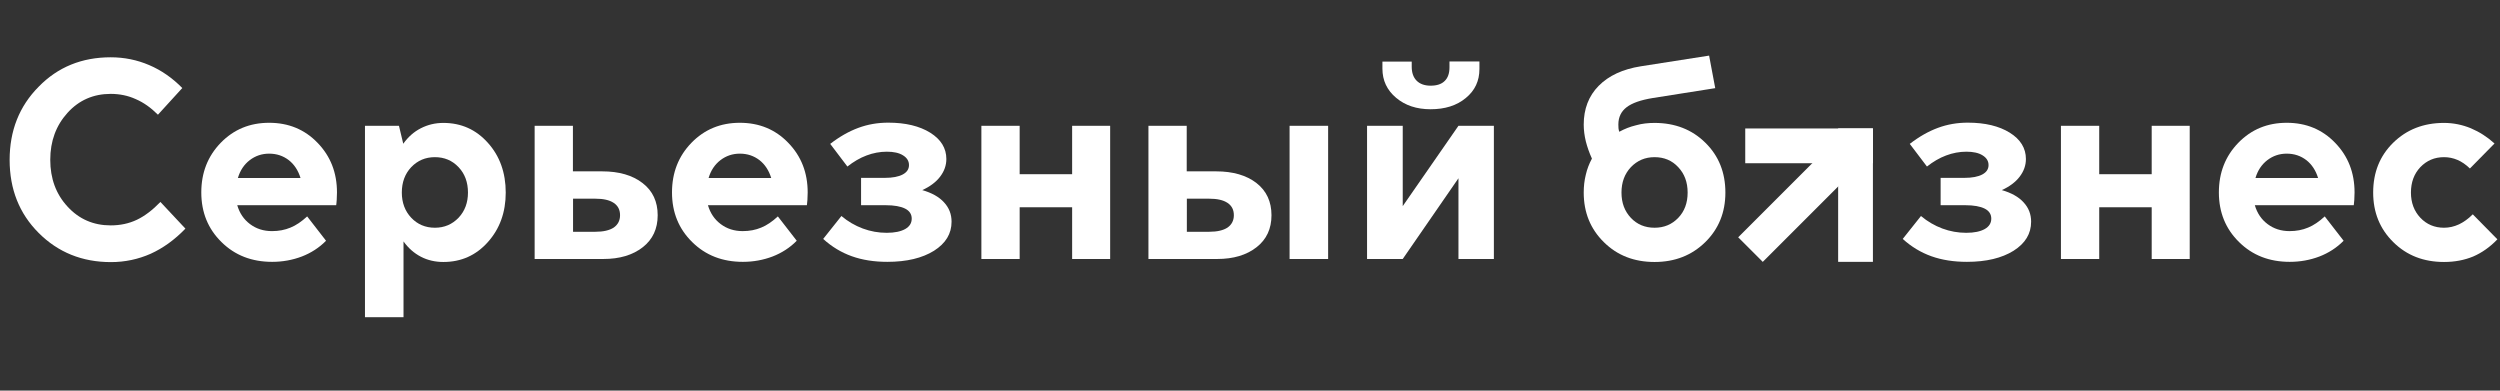
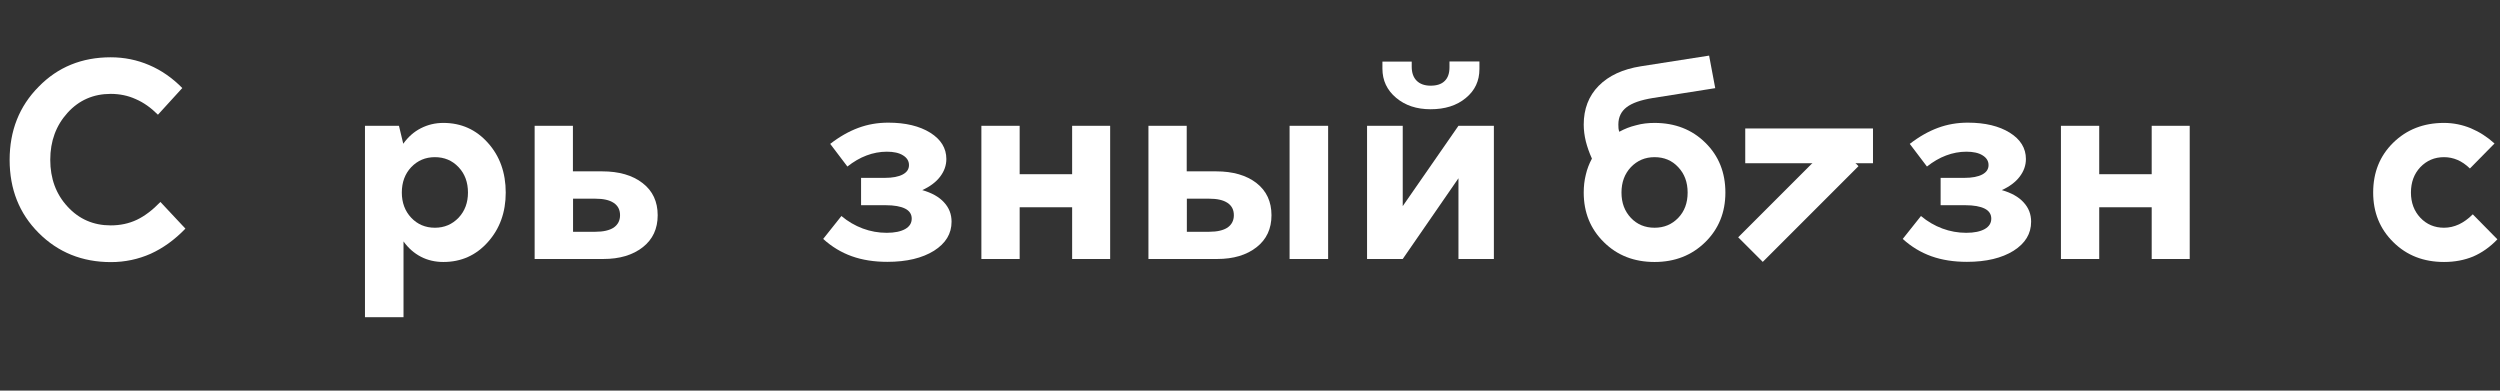
<svg xmlns="http://www.w3.org/2000/svg" id="Слой_1" x="0px" y="0px" viewBox="0 0 1920 300" style="enable-background:new 0 0 1920 300;" xml:space="preserve">
  <rect x="0" y="0" width="1920" height="300" fill="#333333" stroke="none" />
  <style type="text/css"> .st0{fill:#FFFFFF;} </style>
  <g>
    <g>
      <path class="st0" d="M85,72.1c-13.2,0-24.3,4.8-33.1,14.5c-8.8,9.7-13.3,21.7-13.3,36.1c0,14.4,4.4,26.4,13.3,36 c8.8,9.6,19.9,14.4,33.1,14.4c7.3,0,14-1.4,20.1-4.3c6.1-2.9,12.1-7.5,18.1-13.7l19.2,20.5c-8.3,8.6-17.2,15-26.7,19.3 c-9.5,4.2-19.7,6.4-30.5,6.4c-22.1,0-40.6-7.5-55.5-22.4c-14.9-14.9-22.3-33.6-22.3-56.1c0-22.4,7.4-41.2,22.3-56.2 C44.4,51.5,62.9,44,85,44c10.4,0,20.3,2,29.6,6c9.4,4,17.8,9.9,25.4,17.6l-18.7,20.5c-5.3-5.3-11-9.4-17.1-12 C98.3,73.4,91.8,72.1,85,72.1z" />
-       <path class="st0" d="M235.9,166.2l14.5,18.7c-5.3,5.4-11.6,9.4-18.6,12.1c-7.1,2.7-14.7,4.1-22.8,4.1c-15.6,0-28.6-5-38.9-15.2 c-10.3-10.1-15.5-22.8-15.5-38.1c0-15.2,5-27.9,14.9-38.1c10-10.3,22.4-15.4,37.2-15.4c14.9,0,27.3,5.1,37.2,15.4 c10,10.3,14.9,23,14.9,38.1c0,2.1-0.1,4-0.2,5.8c-0.1,1.8-0.3,3.1-0.4,4h-76c1.8,6.1,5,10.9,9.8,14.5c4.8,3.6,10.4,5.4,16.9,5.4 c5.2,0,9.9-0.9,14.2-2.7C227.3,173.1,231.6,170.2,235.9,166.2z M206.7,118c-5.6,0-10.6,1.7-14.9,5c-4.3,3.3-7.4,7.9-9.1,13.7h48.1 c-1.8-5.8-4.8-10.4-9-13.7C217.5,119.7,212.5,118,206.7,118z" />
-       <path class="st0" d="M388.4,147.9c0,15.2-4.6,27.8-13.7,38c-9.1,10.2-20.5,15.3-34.2,15.3c-6.2,0-12-1.3-17.2-4 c-5.2-2.7-9.7-6.6-13.4-11.8v58.2h-29.6V96.6h26.1l3.3,13.8c3.7-5.2,8.2-9.2,13.5-11.9c5.3-2.7,11-4.1,17.3-4.1 c13.7,0,25.1,5.1,34.2,15.3C383.8,119.8,388.4,132.6,388.4,147.9z M334,120.7c-7.3,0-13.3,2.6-18.2,7.7 c-4.8,5.1-7.2,11.6-7.2,19.5c0,7.7,2.4,14.2,7.2,19.3c4.8,5.1,10.9,7.7,18.2,7.7c7.3,0,13.3-2.6,18.2-7.7 c4.8-5.1,7.2-11.6,7.2-19.3c0-7.9-2.4-14.4-7.2-19.5C347.3,123.2,341.2,120.7,334,120.7z" />
+       <path class="st0" d="M388.4,147.9c0,15.2-4.6,27.8-13.7,38c-9.1,10.2-20.5,15.3-34.2,15.3c-6.2,0-12-1.3-17.2-4 c-5.2-2.7-9.7-6.6-13.4-11.8v58.2h-29.6V96.6h26.1l3.3,13.8c3.7-5.2,8.2-9.2,13.5-11.9c5.3-2.7,11-4.1,17.3-4.1 c13.7,0,25.1,5.1,34.2,15.3C383.8,119.8,388.4,132.6,388.4,147.9M334,120.7c-7.3,0-13.3,2.6-18.2,7.7 c-4.8,5.1-7.2,11.6-7.2,19.5c0,7.7,2.4,14.2,7.2,19.3c4.8,5.1,10.9,7.7,18.2,7.7c7.3,0,13.3-2.6,18.2-7.7 c4.8-5.1,7.2-11.6,7.2-19.3c0-7.9-2.4-14.4-7.2-19.5C347.3,123.2,341.2,120.7,334,120.7z" />
      <path class="st0" d="M505.1,165.3c0,10.4-3.8,18.6-11.5,24.6c-7.7,6-17.7,9-30.2,9h-52.8V96.6h29.4v35h22.5c12.9,0,23.3,3,31,9 C501.3,146.6,505.1,154.9,505.1,165.3z M476.2,165.3c0-4.2-1.6-7.3-4.9-9.5c-3.3-2.2-8-3.2-14-3.2h-17.2V178h17.2 c6.1,0,10.8-1.1,14-3.2C474.5,172.6,476.2,169.4,476.2,165.3z" />
-       <path class="st0" d="M597.4,166.2l14.5,18.7c-5.3,5.4-11.6,9.4-18.6,12.1c-7.1,2.7-14.7,4.1-22.8,4.1c-15.6,0-28.6-5-38.9-15.2 c-10.3-10.1-15.5-22.8-15.5-38.1c0-15.2,5-27.9,14.9-38.1c10-10.3,22.4-15.4,37.2-15.4c14.9,0,27.3,5.1,37.2,15.4 c10,10.3,14.9,23,14.9,38.1c0,2.1-0.1,4-0.2,5.8c-0.2,1.8-0.3,3.1-0.4,4h-76c1.8,6.1,5,10.9,9.8,14.5c4.8,3.6,10.4,5.4,16.9,5.4 c5.2,0,9.9-0.9,14.2-2.7C588.8,173.1,593.1,170.2,597.4,166.2z M568.2,118c-5.6,0-10.6,1.7-14.9,5c-4.3,3.3-7.4,7.9-9.1,13.7h48.1 c-1.8-5.8-4.8-10.4-9-13.7C579,119.7,574,118,568.2,118z" />
      <path class="st0" d="M700.2,167.9c0-3.4-1.7-6-5.1-7.7c-3.4-1.7-8.4-2.6-14.9-2.6h-18.9v-21h18.3c5.9,0,10.5-0.9,13.7-2.6 c3.2-1.7,4.8-4.1,4.8-7.2c0-3.1-1.5-5.6-4.6-7.5c-3-1.9-7.2-2.8-12.4-2.8c-5.3,0-10.6,1-15.6,2.9c-5.1,1.9-10,4.8-14.7,8.5 l-13.2-17.4c7.1-5.5,14.3-9.6,21.6-12.3c7.3-2.7,14.9-4,23-4c13.2,0,24,2.6,32.2,7.7c8.2,5.1,12.4,11.9,12.4,20.2 c0,4.9-1.6,9.4-4.8,13.6c-3.2,4.2-7.8,7.6-13.7,10.3c7.3,2.1,12.9,5.2,16.7,9.4c3.9,4.2,5.8,9.1,5.8,14.9 c0,9.2-4.5,16.6-13.5,22.3c-9,5.6-20.9,8.5-35.8,8.5c-10.1,0-19.2-1.4-27.3-4.3c-8.1-2.9-15.4-7.3-22-13.3l14-17.6 c5,4.2,10.5,7.4,16.4,9.6c5.9,2.2,12,3.3,18.4,3.3c6.1,0,10.8-1,14.2-2.9C698.5,174,700.2,171.4,700.2,167.9z" />
      <path class="st0" d="M852.6,198.9h-29.2v-39.7h-40.3v39.7h-29.4V96.6h29.4v37.2h40.3V96.6h29.2V198.9z" />
      <path class="st0" d="M976.5,165.3c0,10.4-3.8,18.6-11.5,24.6c-7.7,6-17.7,9-30.2,9H882V96.6h29.4v35H934c12.9,0,23.3,3,31,9 C972.7,146.6,976.5,154.9,976.5,165.3z M947.6,165.3c0-4.2-1.6-7.3-4.9-9.5c-3.3-2.2-8-3.2-14-3.2h-17.2V178h17.2 c6.1,0,10.8-1.1,14-3.2C945.9,172.6,947.6,169.4,947.6,165.3z M990.4,96.6h29.6v102.3h-29.6V96.6z" />
      <path class="st0" d="M1147.3,198.9h-27.2v-62l-42.8,62h-27.4V96.6h27.4v61.7l42.8-61.7h27.2V198.9z M1098.7,83.9 c-10.7,0-19.5-2.9-26.5-8.8c-7-5.9-10.5-13.3-10.5-22.4v-5.4h22.5v4c0,4.6,1.3,8.2,3.8,10.7c2.5,2.5,6.1,3.8,10.7,3.8 c4.8,0,8.4-1.2,10.8-3.6c2.5-2.4,3.7-5.9,3.7-10.5v-4.5h23v5.8c0,9.2-3.5,16.6-10.5,22.3C1118.7,81.1,1109.7,83.9,1098.7,83.9z" />
      <path class="st0" d="M1270.7,94.4c15.7,0,28.8,5.1,39,15.2c10.3,10.1,15.4,22.9,15.4,38.3c0,15.3-5.2,28-15.5,38.1 c-10.3,10.1-23.3,15.2-38.9,15.2c-15.6,0-28.6-5-38.9-15.2c-10.3-10.1-15.5-22.8-15.5-38.1c0-4.8,0.5-9.3,1.6-13.7 c1-4.4,2.6-8.5,4.7-12.4c-2.1-4.6-3.6-9-4.7-13.3c-1-4.2-1.6-8.5-1.6-12.8c0-12,3.8-22,11.5-29.8c7.7-7.8,18.5-12.8,32.4-15 l52.4-8.2l4.7,25l-48.1,7.6c-9.1,1.5-15.7,3.8-19.9,7c-4.2,3.2-6.4,7.6-6.4,13.3c0,1,0,2,0.1,2.9c0.1,0.9,0.3,1.8,0.6,2.7 c4-2.2,8.3-3.9,12.9-5C1261.1,94.9,1265.8,94.4,1270.7,94.4z M1270.7,120.7c-7.3,0-13.3,2.6-18.2,7.7c-4.8,5.1-7.2,11.6-7.2,19.5 c0,7.9,2.4,14.3,7.2,19.4c4.8,5.1,10.9,7.6,18.2,7.6c7.3,0,13.3-2.5,18.2-7.6c4.8-5,7.2-11.5,7.2-19.4c0-7.9-2.4-14.4-7.2-19.5 C1284.1,123.2,1278,120.7,1270.7,120.7z" />
      <path class="st0" d="M1529.3,167.9c0-3.4-1.7-6-5.1-7.7c-3.4-1.7-8.4-2.6-14.9-2.6h-18.9v-21h18.3c5.9,0,10.5-0.9,13.7-2.6 c3.2-1.7,4.8-4.1,4.8-7.2c0-3.1-1.5-5.6-4.6-7.5c-3-1.9-7.2-2.8-12.4-2.8c-5.3,0-10.6,1-15.6,2.9c-5.1,1.9-10,4.8-14.7,8.5 l-13.2-17.4c7.1-5.5,14.3-9.6,21.6-12.3c7.3-2.7,14.9-4,23-4c13.2,0,24,2.6,32.2,7.7c8.2,5.1,12.4,11.9,12.4,20.2 c0,4.9-1.6,9.4-4.8,13.6c-3.2,4.2-7.8,7.6-13.7,10.3c7.3,2.1,12.9,5.2,16.7,9.4c3.9,4.2,5.8,9.1,5.8,14.9 c0,9.2-4.5,16.6-13.5,22.3c-9,5.6-20.9,8.5-35.8,8.5c-10.1,0-19.2-1.4-27.3-4.3c-8.1-2.9-15.4-7.3-22-13.3l14-17.6 c5,4.2,10.5,7.4,16.4,9.6c5.9,2.2,12,3.3,18.4,3.3c6.1,0,10.8-1,14.2-2.9C1527.6,174,1529.3,171.4,1529.3,167.9z" />
      <path class="st0" d="M1681.7,198.9h-29.2v-39.7h-40.3v39.7h-29.4V96.6h29.4v37.2h40.3V96.6h29.2V198.9z" />
-       <path class="st0" d="M1785.4,166.2l14.5,18.7c-5.3,5.4-11.6,9.4-18.6,12.1c-7.1,2.7-14.7,4.1-22.8,4.1c-15.6,0-28.6-5-38.9-15.2 c-10.3-10.1-15.5-22.8-15.5-38.1c0-15.2,5-27.9,14.9-38.1c10-10.3,22.4-15.4,37.2-15.4c14.9,0,27.3,5.1,37.2,15.4 c10,10.3,14.9,23,14.9,38.1c0,2.1-0.1,4-0.2,5.8c-0.2,1.8-0.3,3.1-0.4,4h-76c1.8,6.1,5,10.9,9.8,14.5c4.8,3.6,10.4,5.4,16.9,5.4 c5.2,0,9.9-0.9,14.2-2.7C1776.8,173.1,1781.1,170.2,1785.4,166.2z M1756.2,118c-5.6,0-10.6,1.7-14.9,5c-4.3,3.3-7.4,7.9-9.1,13.7 h48.1c-1.8-5.8-4.8-10.4-9-13.7C1767,119.7,1762,118,1756.2,118z" />
      <path class="st0" d="M1877,120.7c-7.3,0-13.3,2.6-18.2,7.7c-4.8,5.1-7.2,11.6-7.2,19.5c0,7.7,2.4,14.2,7.2,19.3 c4.8,5.1,10.9,7.7,18.2,7.7c4,0,7.8-0.9,11.5-2.6c3.6-1.7,7.2-4.3,10.6-7.7l18.9,19.2c-5.6,5.9-11.9,10.3-18.6,13.2 c-6.8,2.8-14.2,4.2-22.4,4.2c-15.6,0-28.6-5-38.9-15.2c-10.3-10.1-15.5-22.8-15.5-38.1c0-15.5,5.1-28.2,15.4-38.3 c10.3-10.1,23.3-15.2,39-15.2c7.1,0,14,1.4,20.6,4.1c6.6,2.8,12.7,6.7,18.2,11.7l-18.9,19.2c-3.1-3-6.3-5.2-9.6-6.6 C1884,121.4,1880.6,120.7,1877,120.7z" />
    </g>
-     <rect x="1411.7" y="98.6" class="st0" width="26.7" height="102.5" />
    <rect x="1376.1" y="63" transform="matrix(-1.836970e-16 1 -1 -1.836970e-16 1501.451 -1277.435)" class="st0" width="26.7" height="98.1" />
    <rect x="1367.9" y="103.1" transform="matrix(0.707 0.707 -0.707 0.707 514.237 -931.278)" class="st0" width="26.7" height="104" />
  </g>
</svg>